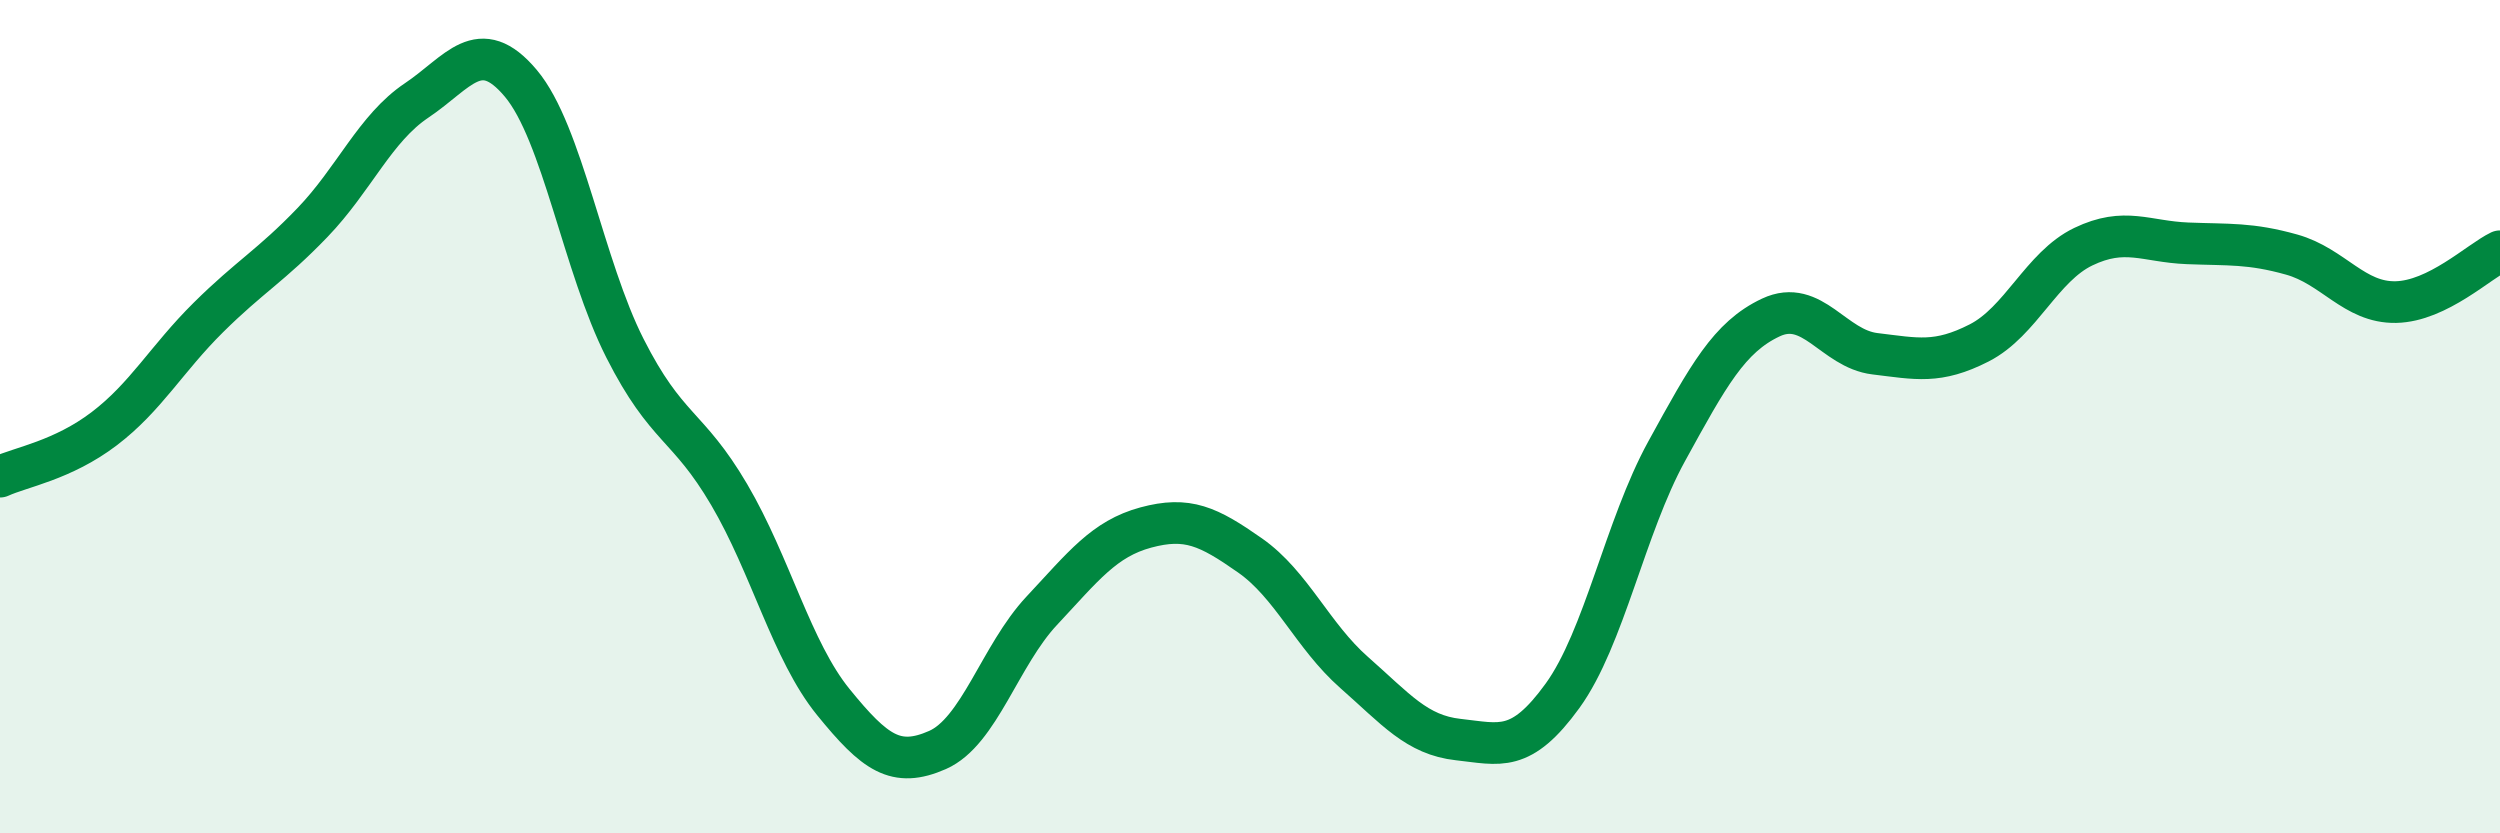
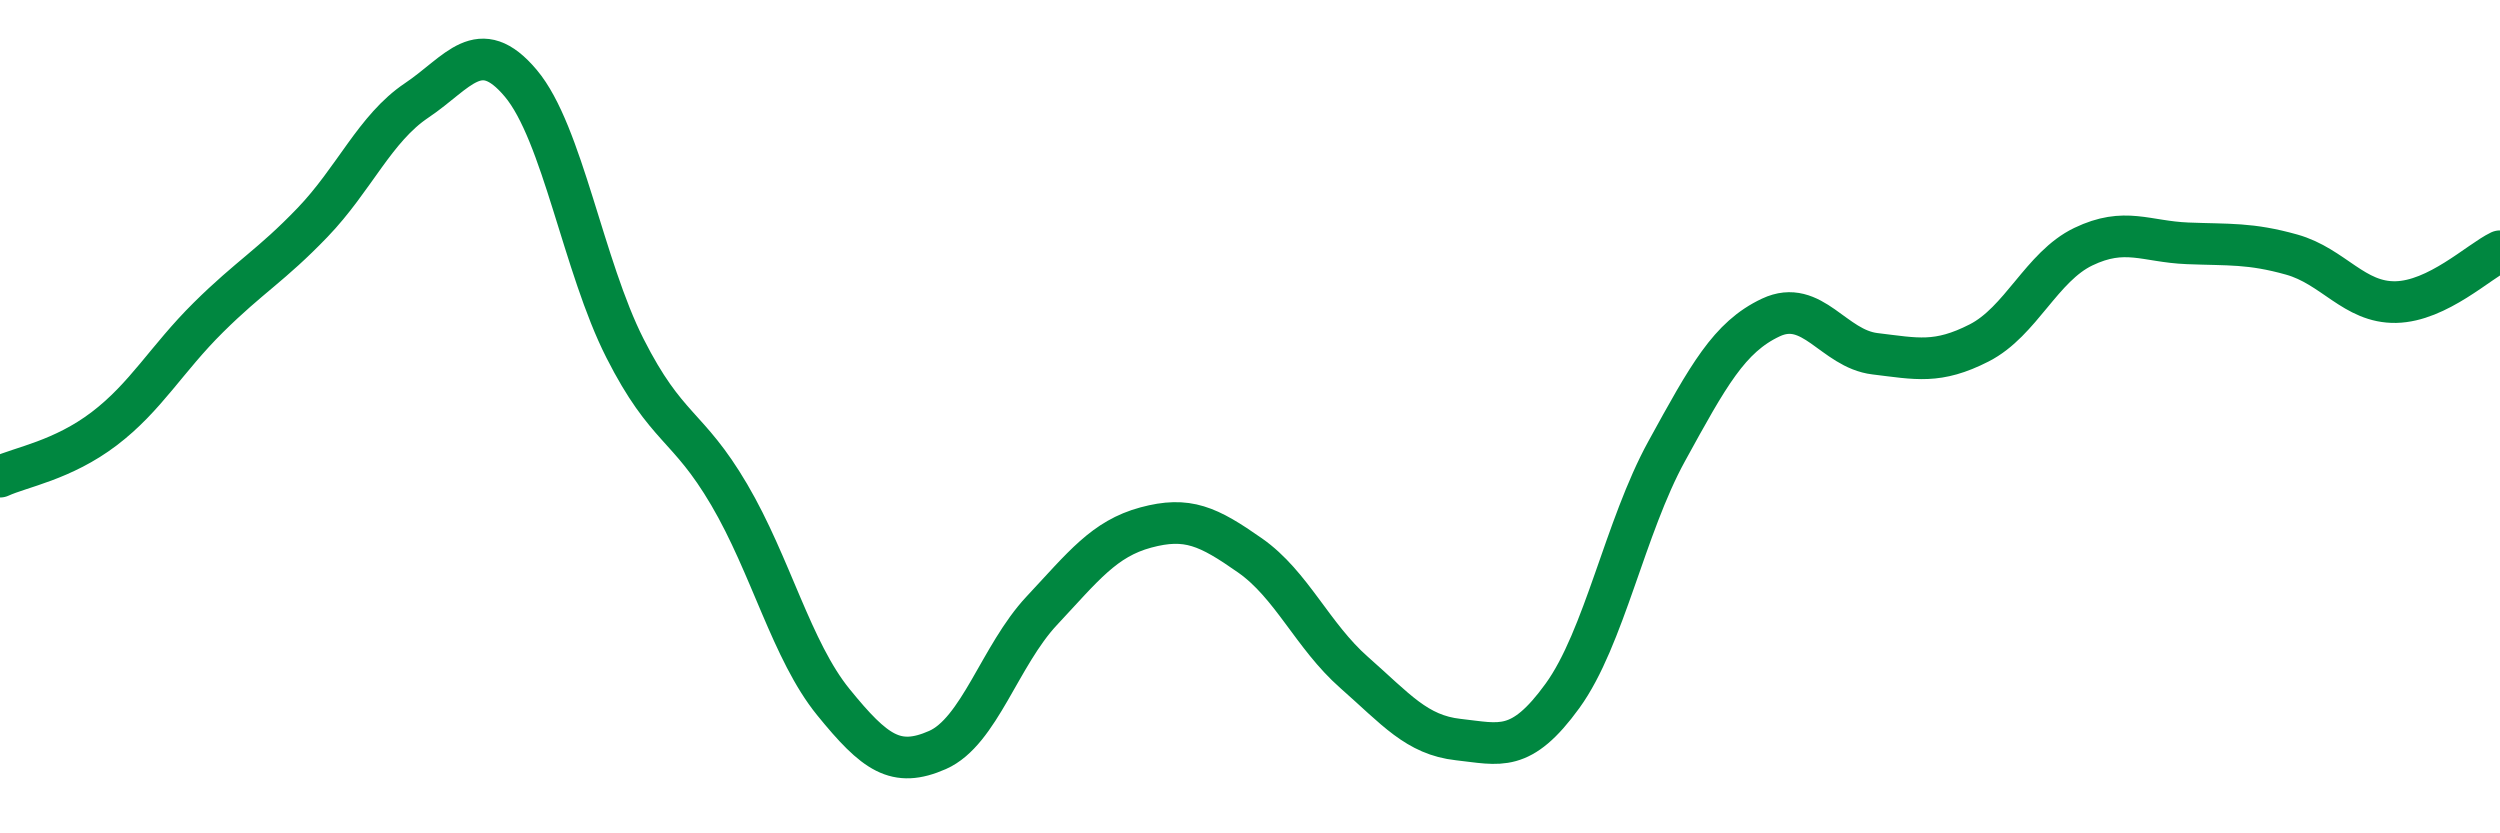
<svg xmlns="http://www.w3.org/2000/svg" width="60" height="20" viewBox="0 0 60 20">
-   <path d="M 0,11.44 C 0.5,11.21 1.5,11.05 2.5,10.29 C 3.5,9.53 4,8.61 5,7.62 C 6,6.63 6.5,6.38 7.5,5.34 C 8.5,4.3 9,3.08 10,2.41 C 11,1.74 11.5,0.81 12.5,2 C 13.5,3.19 14,6.39 15,8.36 C 16,10.33 16.5,10.17 17.5,11.87 C 18.5,13.57 19,15.62 20,16.85 C 21,18.08 21.5,18.44 22.5,18 C 23.5,17.56 24,15.73 25,14.66 C 26,13.59 26.5,12.93 27.5,12.66 C 28.5,12.39 29,12.63 30,13.33 C 31,14.03 31.5,15.26 32.5,16.14 C 33.5,17.02 34,17.64 35,17.75 C 36,17.86 36.5,18.08 37.5,16.7 C 38.5,15.32 39,12.65 40,10.83 C 41,9.01 41.5,8.09 42.5,7.62 C 43.5,7.15 44,8.37 45,8.49 C 46,8.61 46.5,8.74 47.5,8.23 C 48.5,7.72 49,6.4 50,5.92 C 51,5.44 51.5,5.8 52.5,5.84 C 53.5,5.88 54,5.83 55,6.11 C 56,6.39 56.5,7.27 57.5,7.25 C 58.5,7.23 59.5,6.27 60,6.03L60 20L0 20Z" fill="#008740" opacity="0.1" stroke-linecap="round" stroke-linejoin="round" />
  <path d="M 0,11.44 C 0.5,11.21 1.5,11.05 2.5,10.29 C 3.5,9.53 4,8.61 5,7.62 C 6,6.63 6.5,6.38 7.5,5.34 C 8.5,4.3 9,3.08 10,2.41 C 11,1.74 11.5,0.81 12.5,2 C 13.5,3.19 14,6.39 15,8.36 C 16,10.33 16.5,10.17 17.5,11.87 C 18.5,13.57 19,15.62 20,16.85 C 21,18.08 21.5,18.44 22.5,18 C 23.5,17.56 24,15.73 25,14.66 C 26,13.59 26.5,12.93 27.5,12.66 C 28.5,12.39 29,12.63 30,13.33 C 31,14.03 31.5,15.26 32.5,16.14 C 33.5,17.02 34,17.64 35,17.75 C 36,17.86 36.5,18.08 37.5,16.7 C 38.5,15.32 39,12.65 40,10.83 C 41,9.01 41.5,8.09 42.5,7.62 C 43.5,7.15 44,8.37 45,8.49 C 46,8.61 46.5,8.74 47.5,8.23 C 48.5,7.72 49,6.4 50,5.92 C 51,5.44 51.5,5.8 52.5,5.84 C 53.5,5.88 54,5.83 55,6.11 C 56,6.39 56.5,7.27 57.5,7.25 C 58.5,7.23 59.5,6.27 60,6.03" stroke="#008740" stroke-width="1" fill="none" stroke-linecap="round" stroke-linejoin="round" />
</svg>